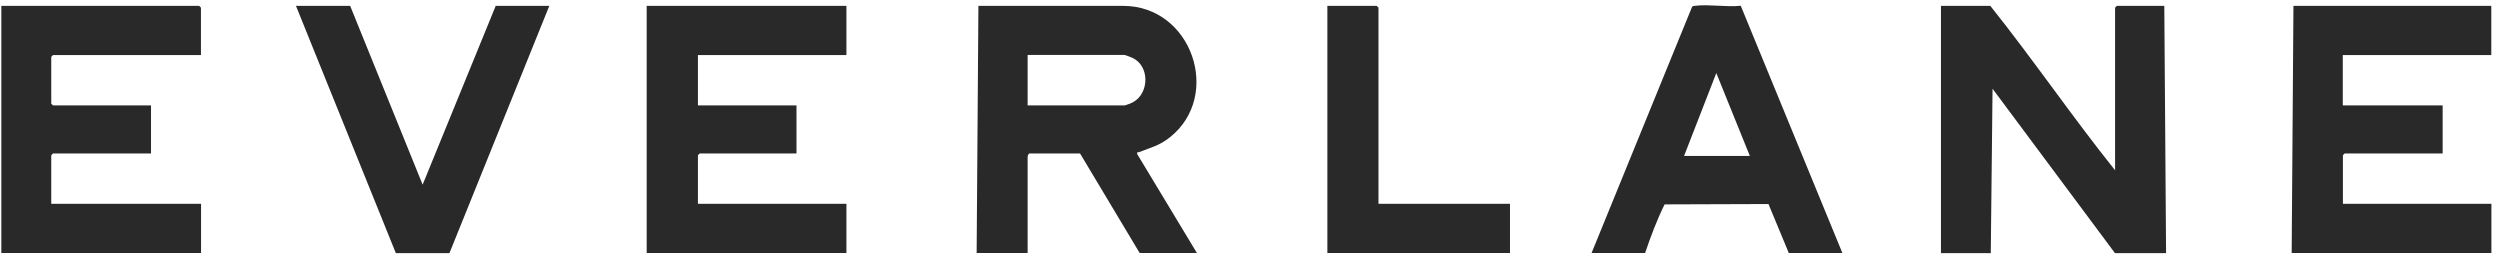
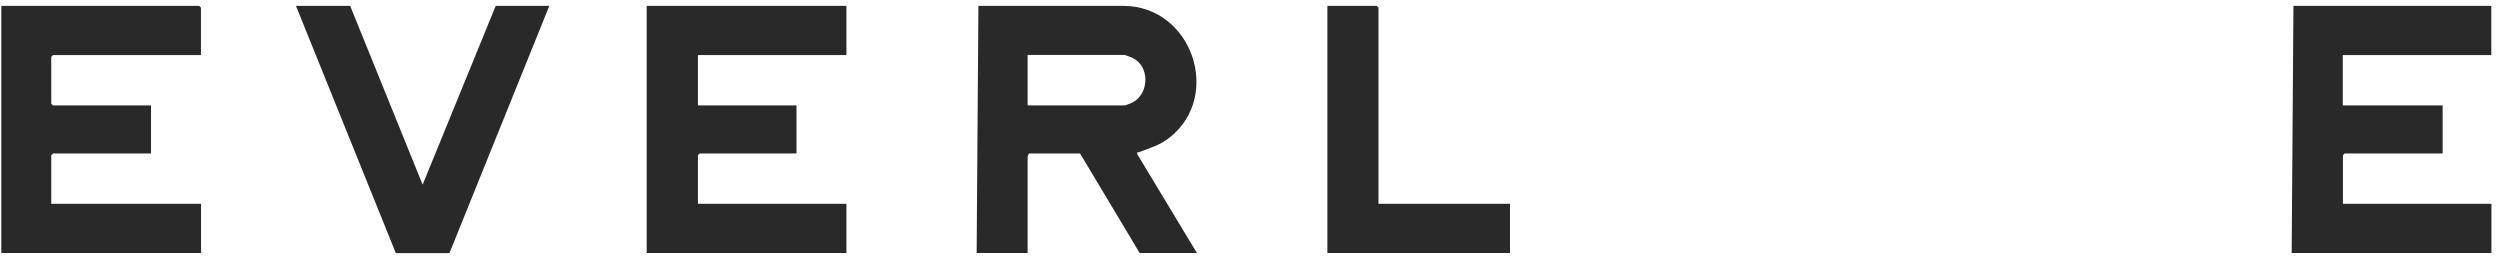
<svg xmlns="http://www.w3.org/2000/svg" width="151" height="16" viewBox="0 0 151 16" fill="none">
  <g clip-path="url(#clip0_5865_359)">
    <path d="M58.989 15.289L59.096 0.355H67.844C71.987 0.355 73.834 5.768 70.668 8.288C70.012 8.81 69.52 8.902 68.793 9.191C68.722 9.219 68.665 9.149 68.686 9.304L72.294 15.282H68.836L65.235 9.269H62.183C62.119 9.269 62.055 9.445 62.069 9.516V15.282H58.982L58.989 15.289ZM62.076 6.368H67.923C67.98 6.368 68.372 6.213 68.451 6.163C69.42 5.62 69.449 3.983 68.401 3.496C68.322 3.46 67.966 3.319 67.916 3.319H62.069V6.361L62.076 6.368Z" fill="#292929" />
-     <path d="M117.234 15.289V0.355H120.215C122.81 3.602 125.156 7.046 127.751 10.285V0.461C127.751 0.461 127.851 0.355 127.858 0.355H130.724L130.831 15.289H127.744L120.35 5.359L120.243 15.289H117.227H117.234Z" fill="#292929" />
    <path d="M138.417 15.289L138.524 0.355H150.474V3.326H141.504V6.368H147.536V9.269H141.618C141.618 9.269 141.512 9.367 141.512 9.374V12.31H150.481V15.282H138.417V15.289Z" fill="#292929" />
    <path d="M39.06 15.289V0.355H51.124V3.326H42.155V6.368H48.108V9.269H42.262C42.262 9.269 42.155 9.367 42.155 9.374V12.31H51.124V15.282H39.06V15.289Z" fill="#292929" />
    <path d="M0.08 15.289V0.355H12.03C12.03 0.355 12.137 0.454 12.137 0.461V3.326H3.203C3.203 3.326 3.096 3.425 3.096 3.432V6.262C3.096 6.262 3.196 6.368 3.203 6.368H9.121V9.269H3.203C3.203 9.269 3.096 9.367 3.096 9.374V12.31H12.144V15.282H0.08V15.289Z" fill="#292929" />
-     <path d="M96.128 15.288L102.196 0.425C102.246 0.341 102.331 0.362 102.41 0.348C103.244 0.249 104.278 0.44 105.141 0.348L111.28 15.281H108.043L106.816 12.324L100.542 12.345C100.078 13.284 99.701 14.286 99.365 15.281H96.128V15.288ZM101.718 9.417H105.69L103.665 4.413L101.718 9.417Z" fill="#292929" />
    <path d="M23.909 15.289L17.877 0.355H21.15L25.527 11.153L29.941 0.355H33.178L27.146 15.289H23.909Z" fill="#292929" />
    <path d="M80.173 15.289V0.355H83.153C83.153 0.355 83.26 0.454 83.26 0.461V12.31H91.203V15.282H80.173V15.289Z" fill="#292929" />
  </g>
  <defs>
    <clipPath id="clip0_5865_359">
      <rect width="150.401" height="14.969" fill="white" transform="translate(0.081 0.32)" />
    </clipPath>
  </defs>
</svg>